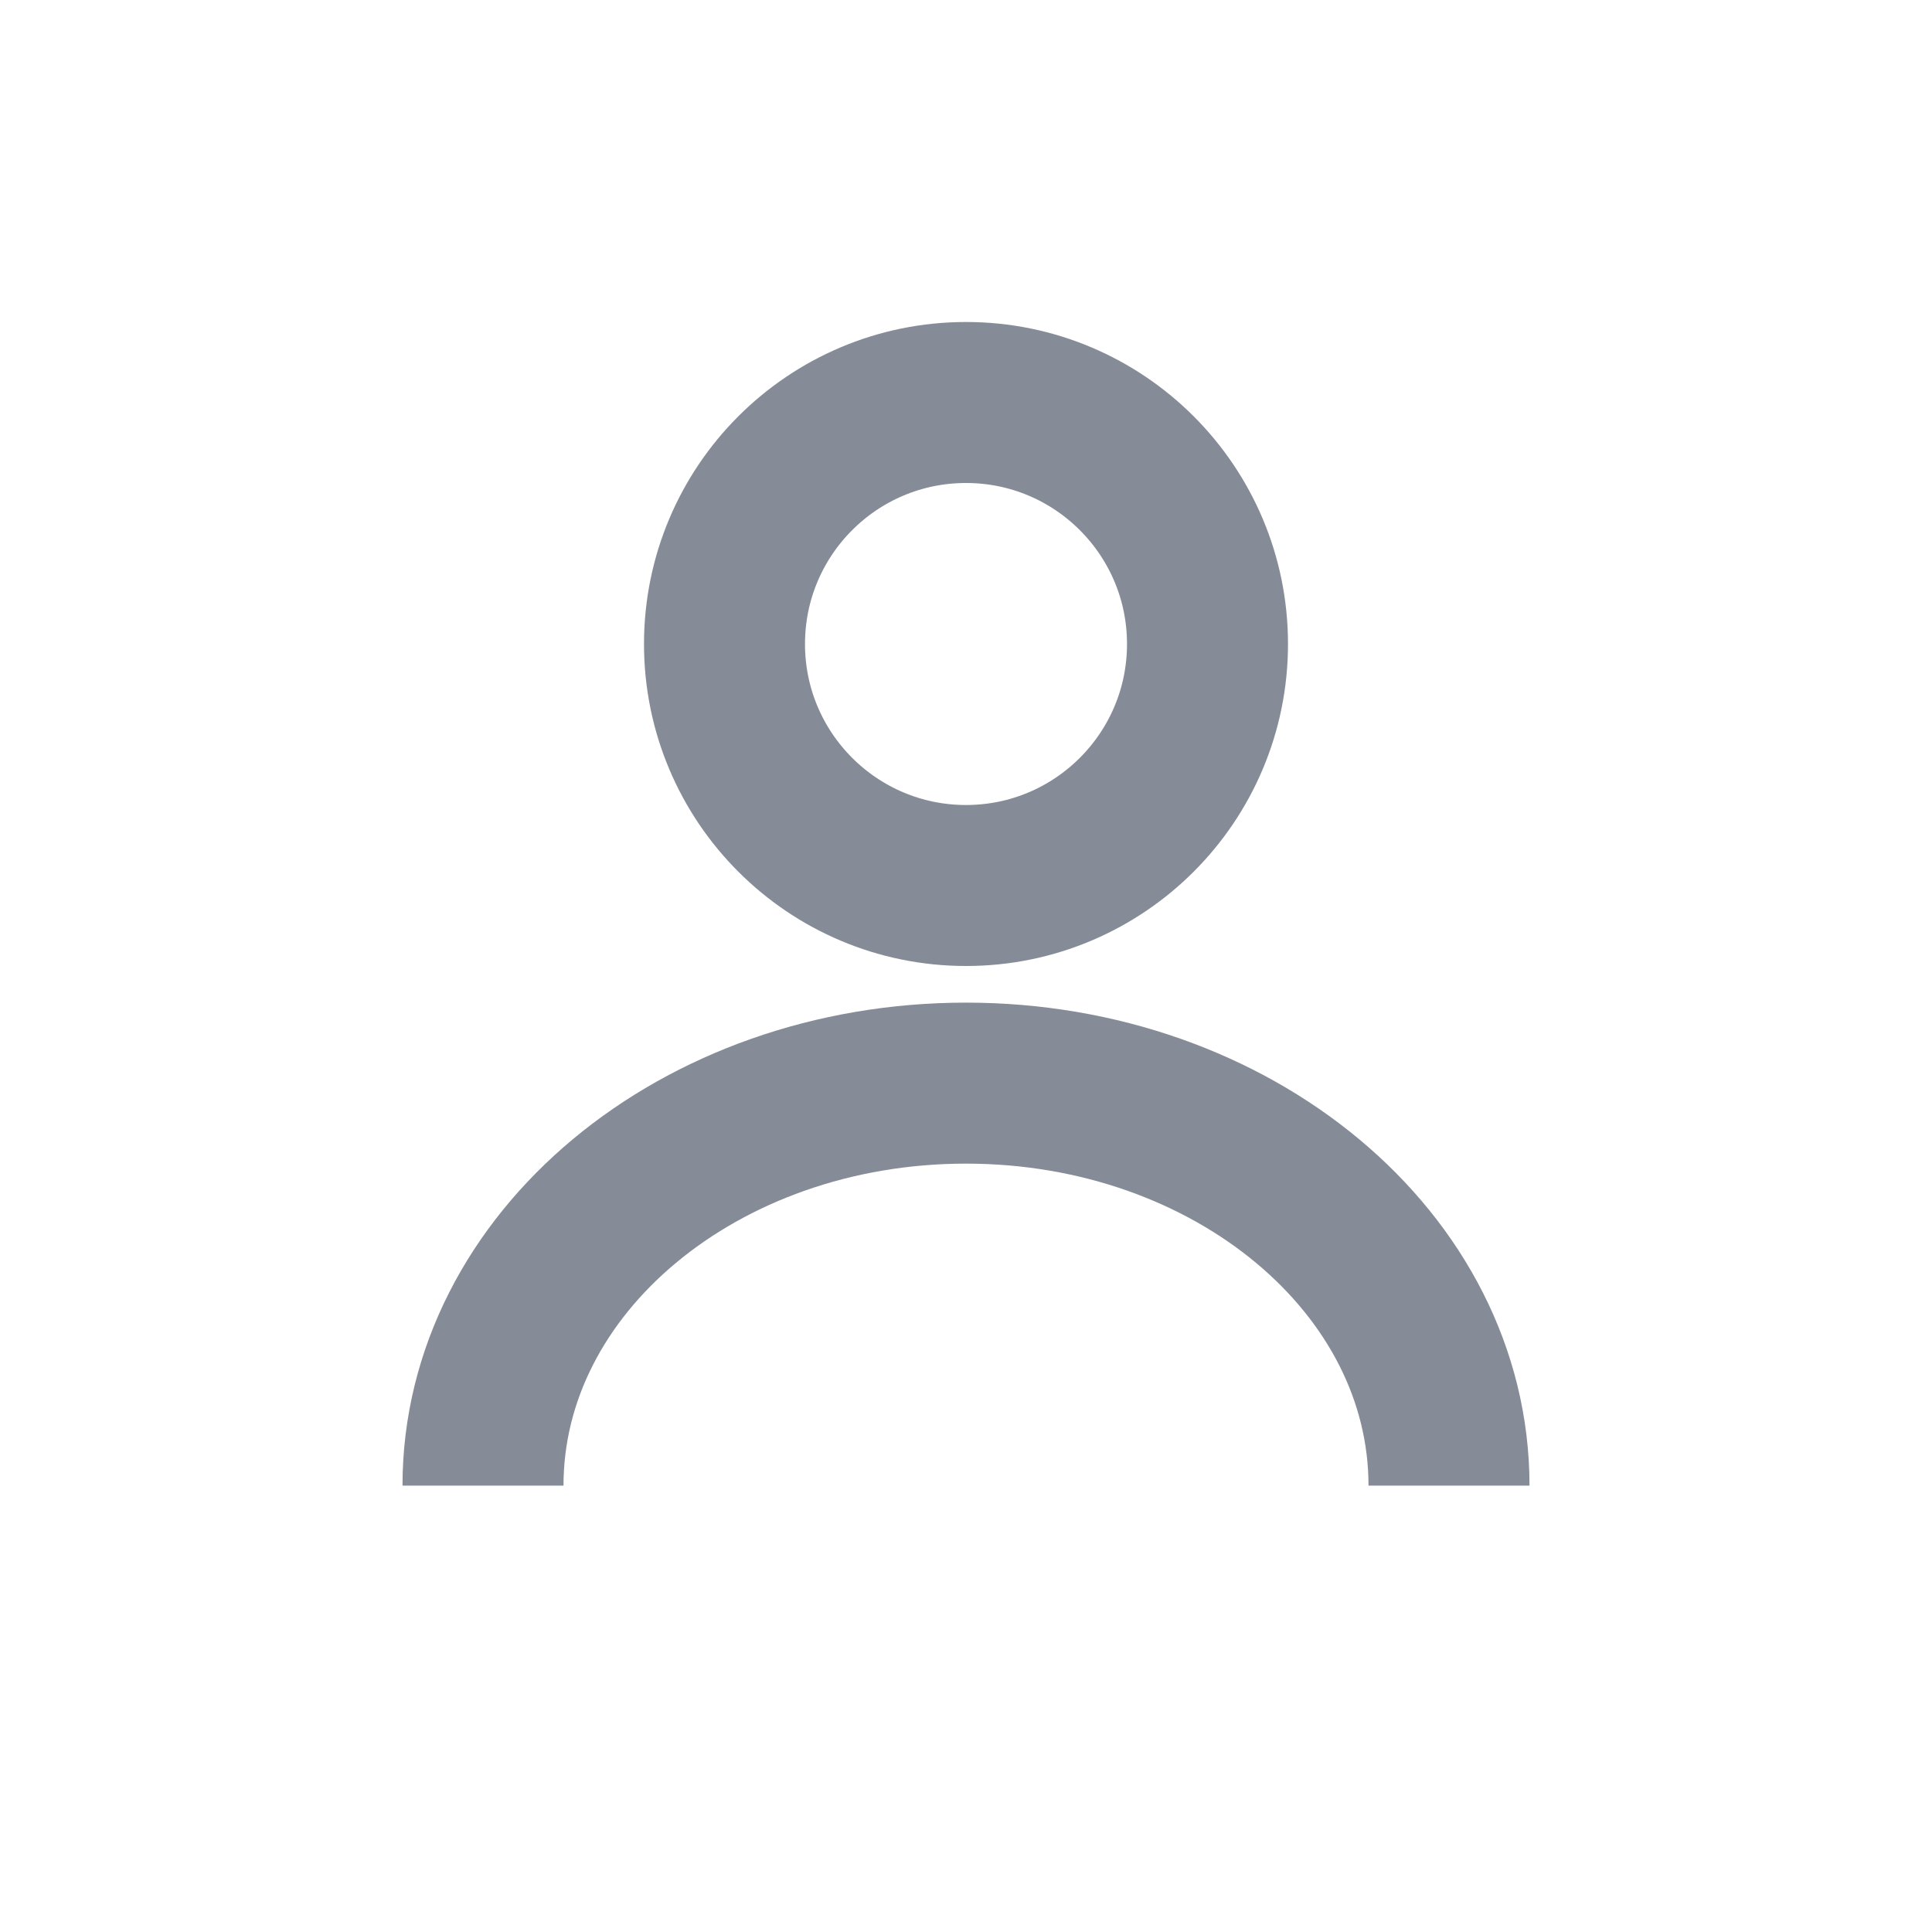
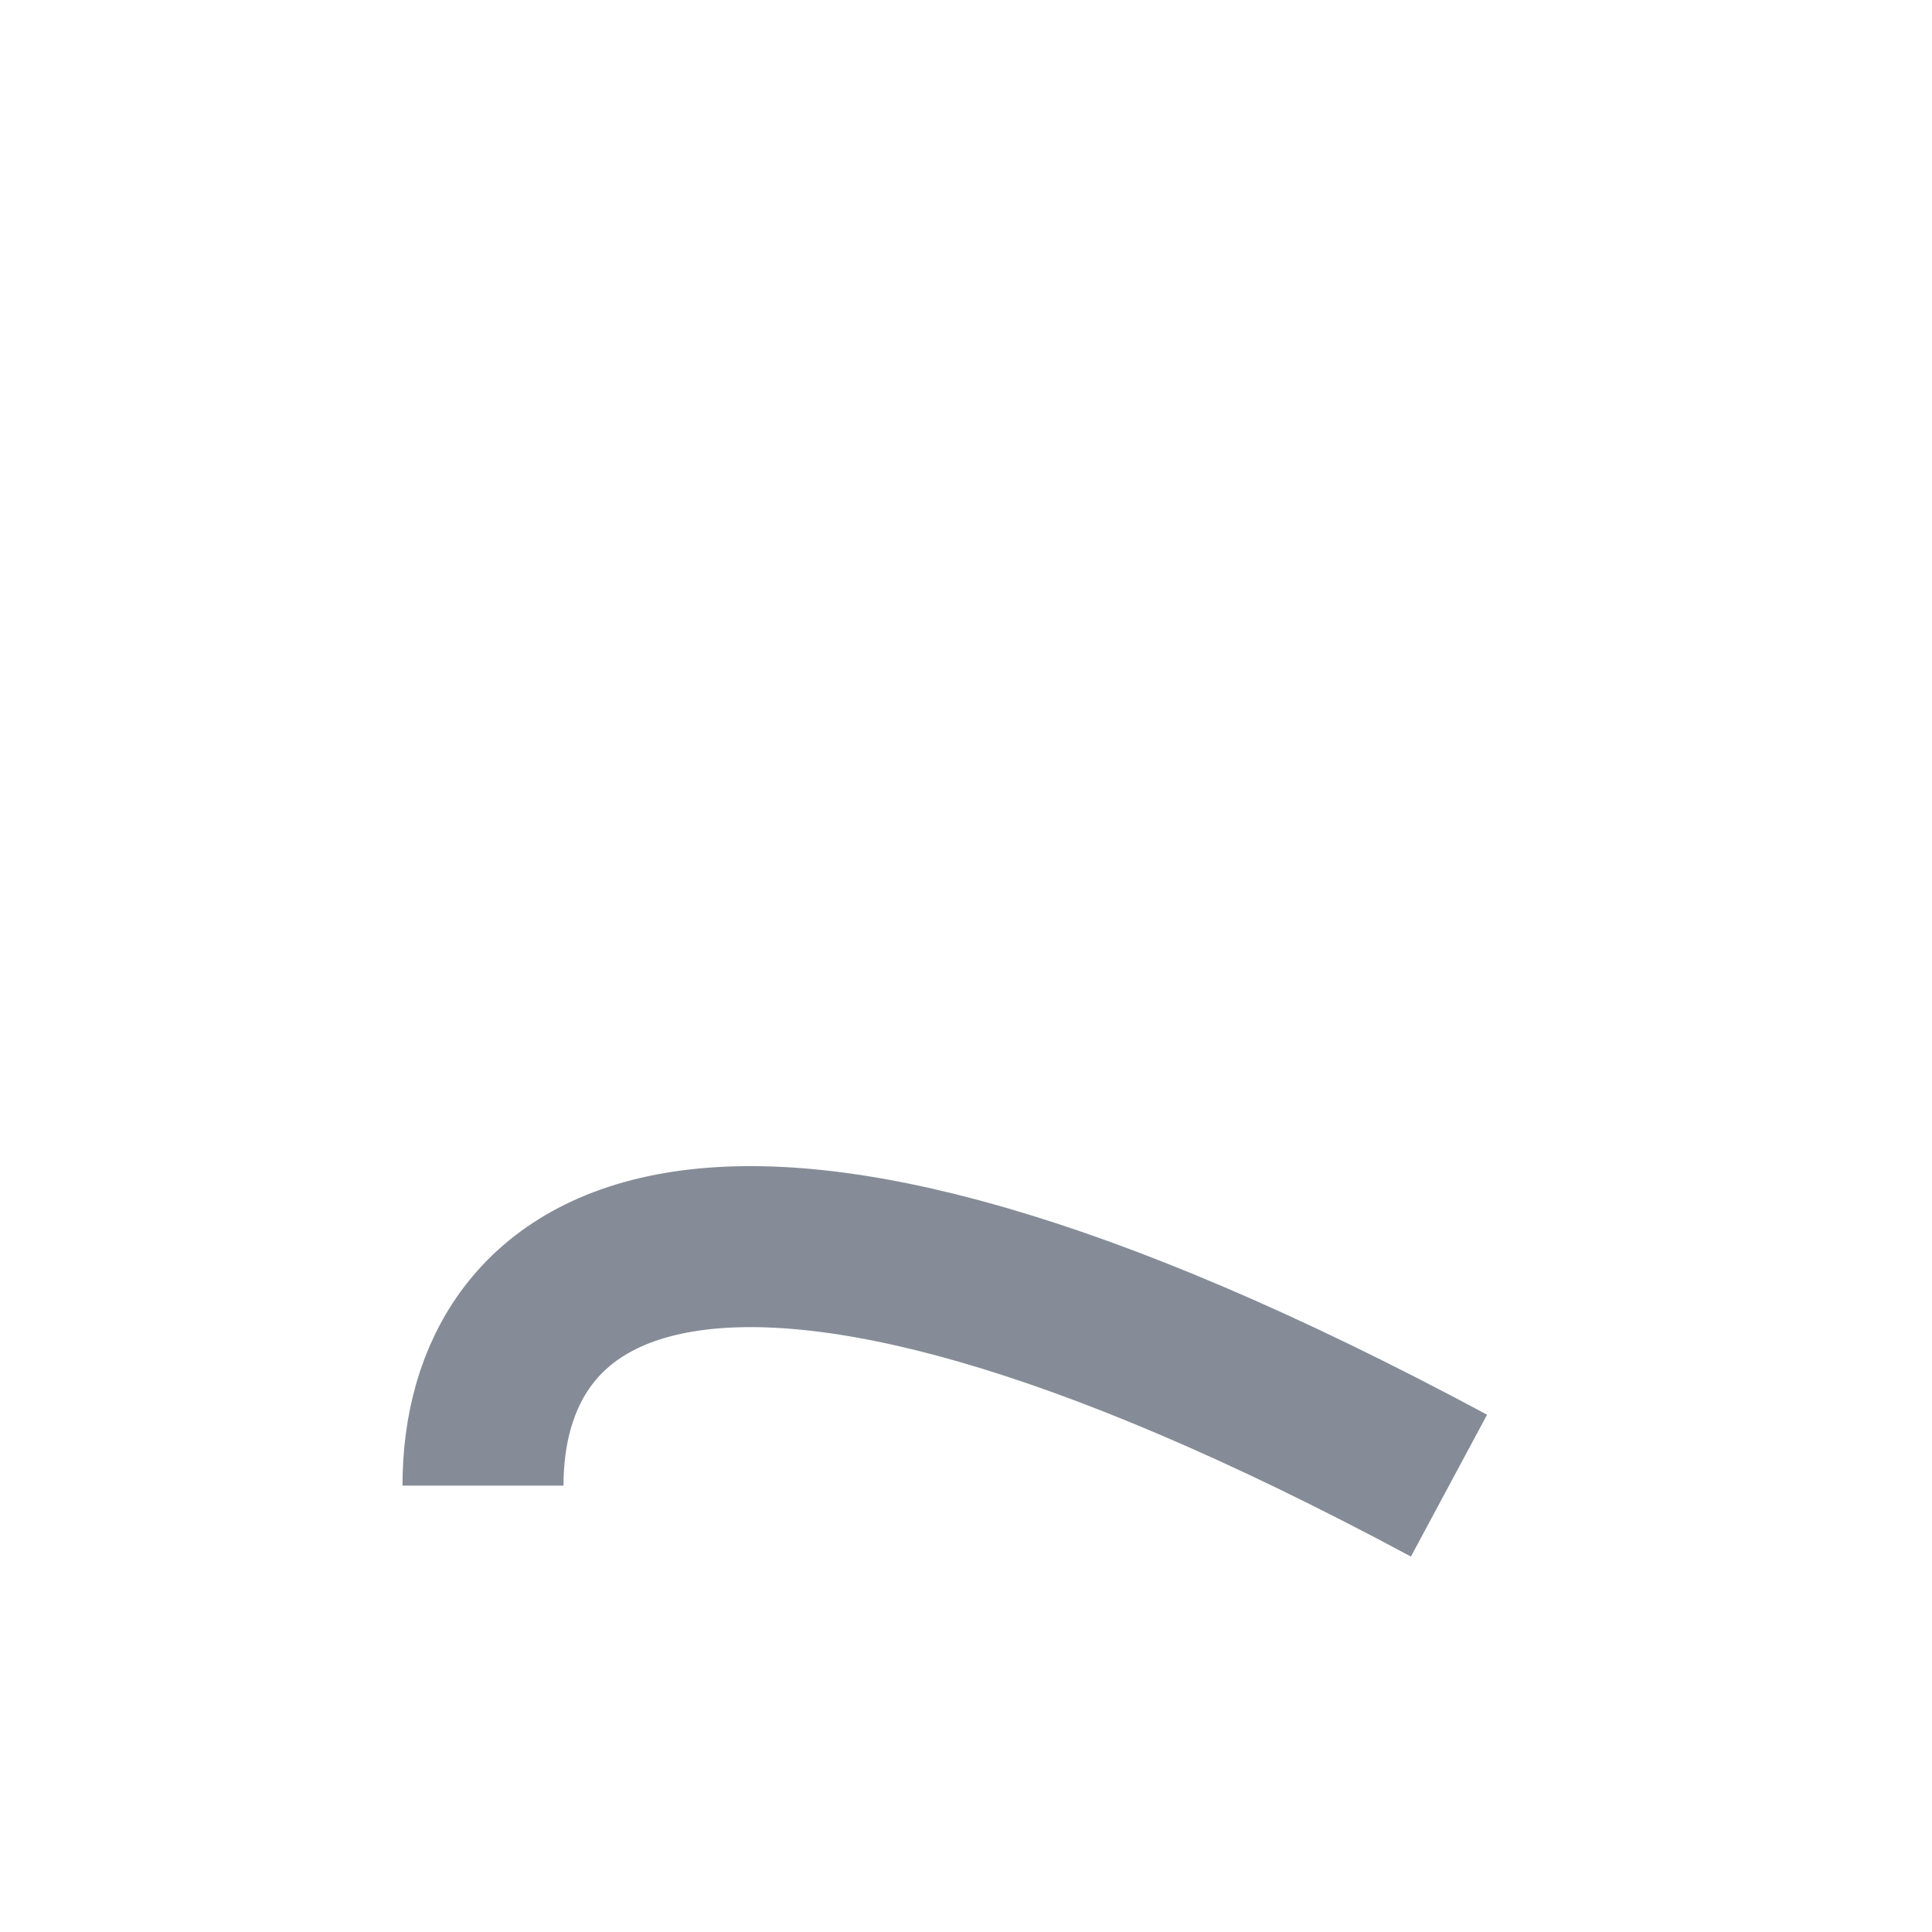
<svg xmlns="http://www.w3.org/2000/svg" width="24" height="24" viewBox="0 0 24 24" fill="none">
-   <circle cx="12" cy="8" r="3" stroke="#858C98" stroke-width="2" />
-   <path d="M18 18.455C18 15.693 15.314 13.455 12 13.455C8.686 13.455 6 15.693 6 18.455" stroke="#858C98" stroke-width="2" />
+   <path d="M18 18.455C8.686 13.455 6 15.693 6 18.455" stroke="#858C98" stroke-width="2" />
</svg>